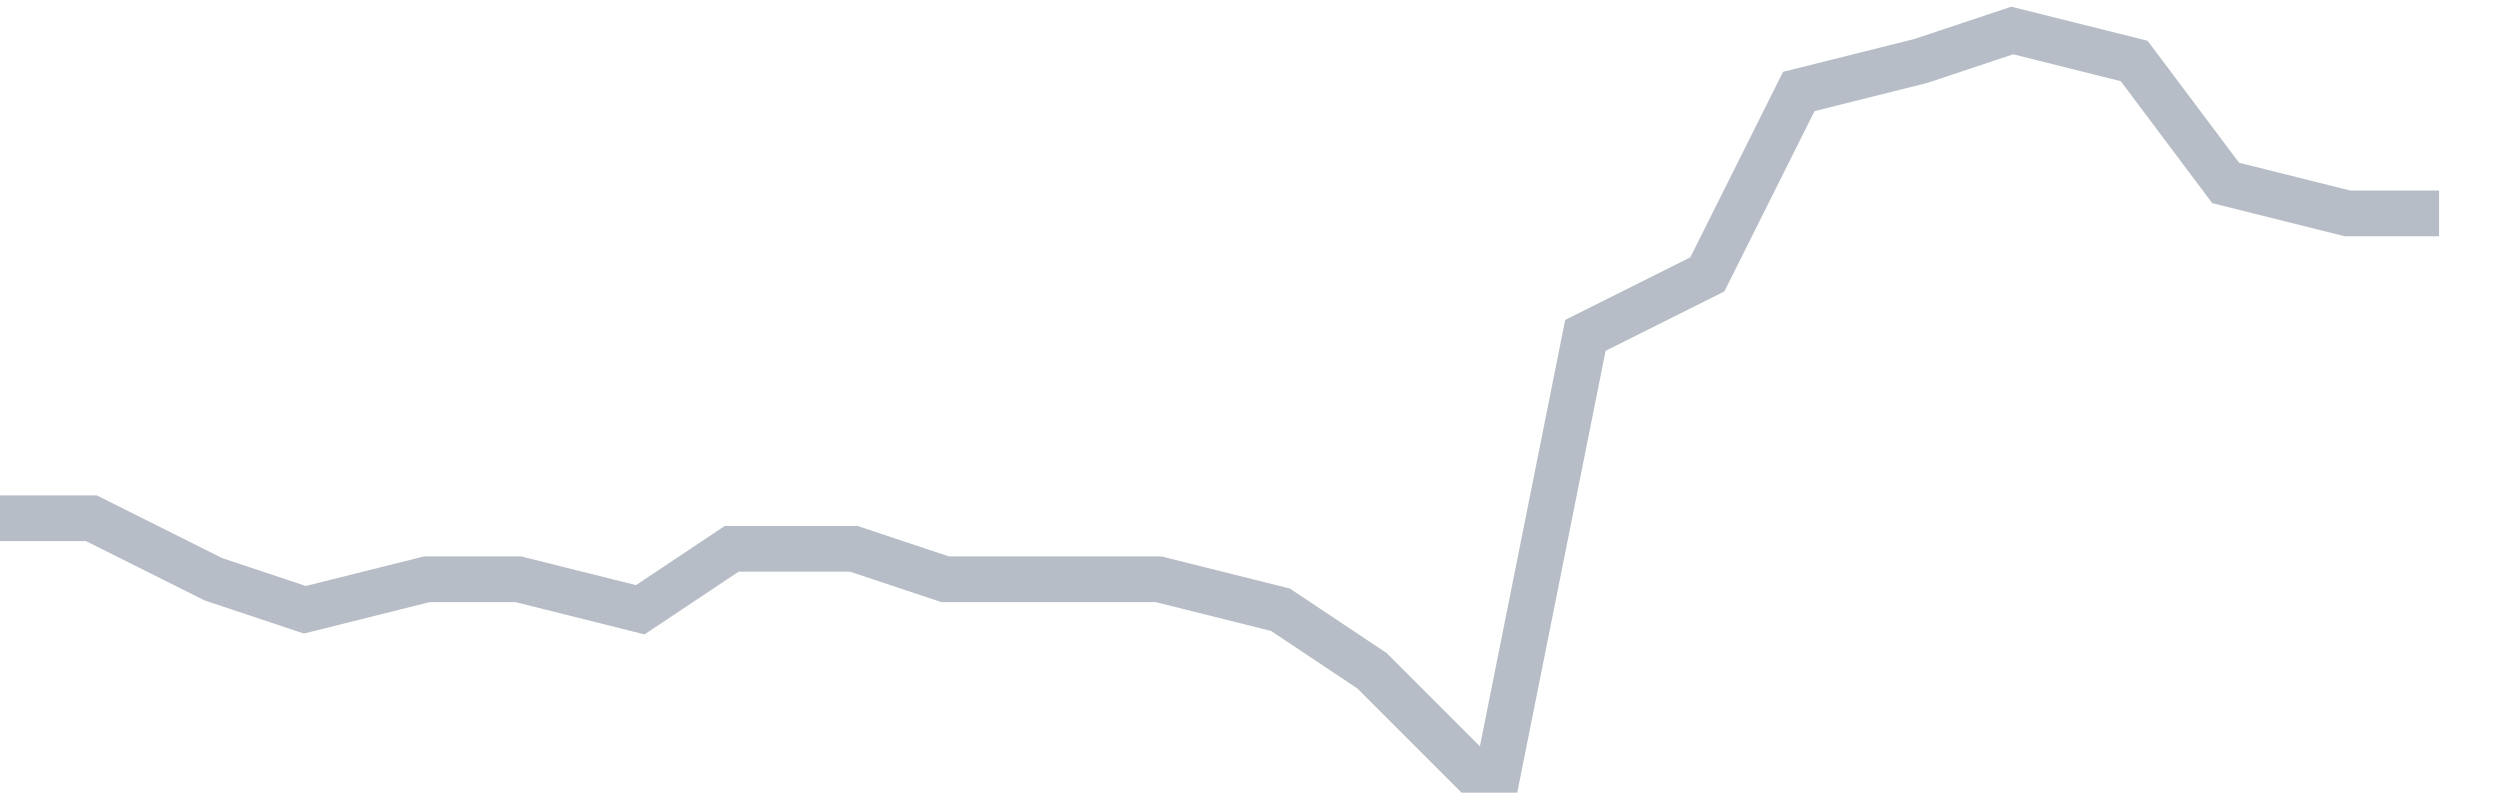
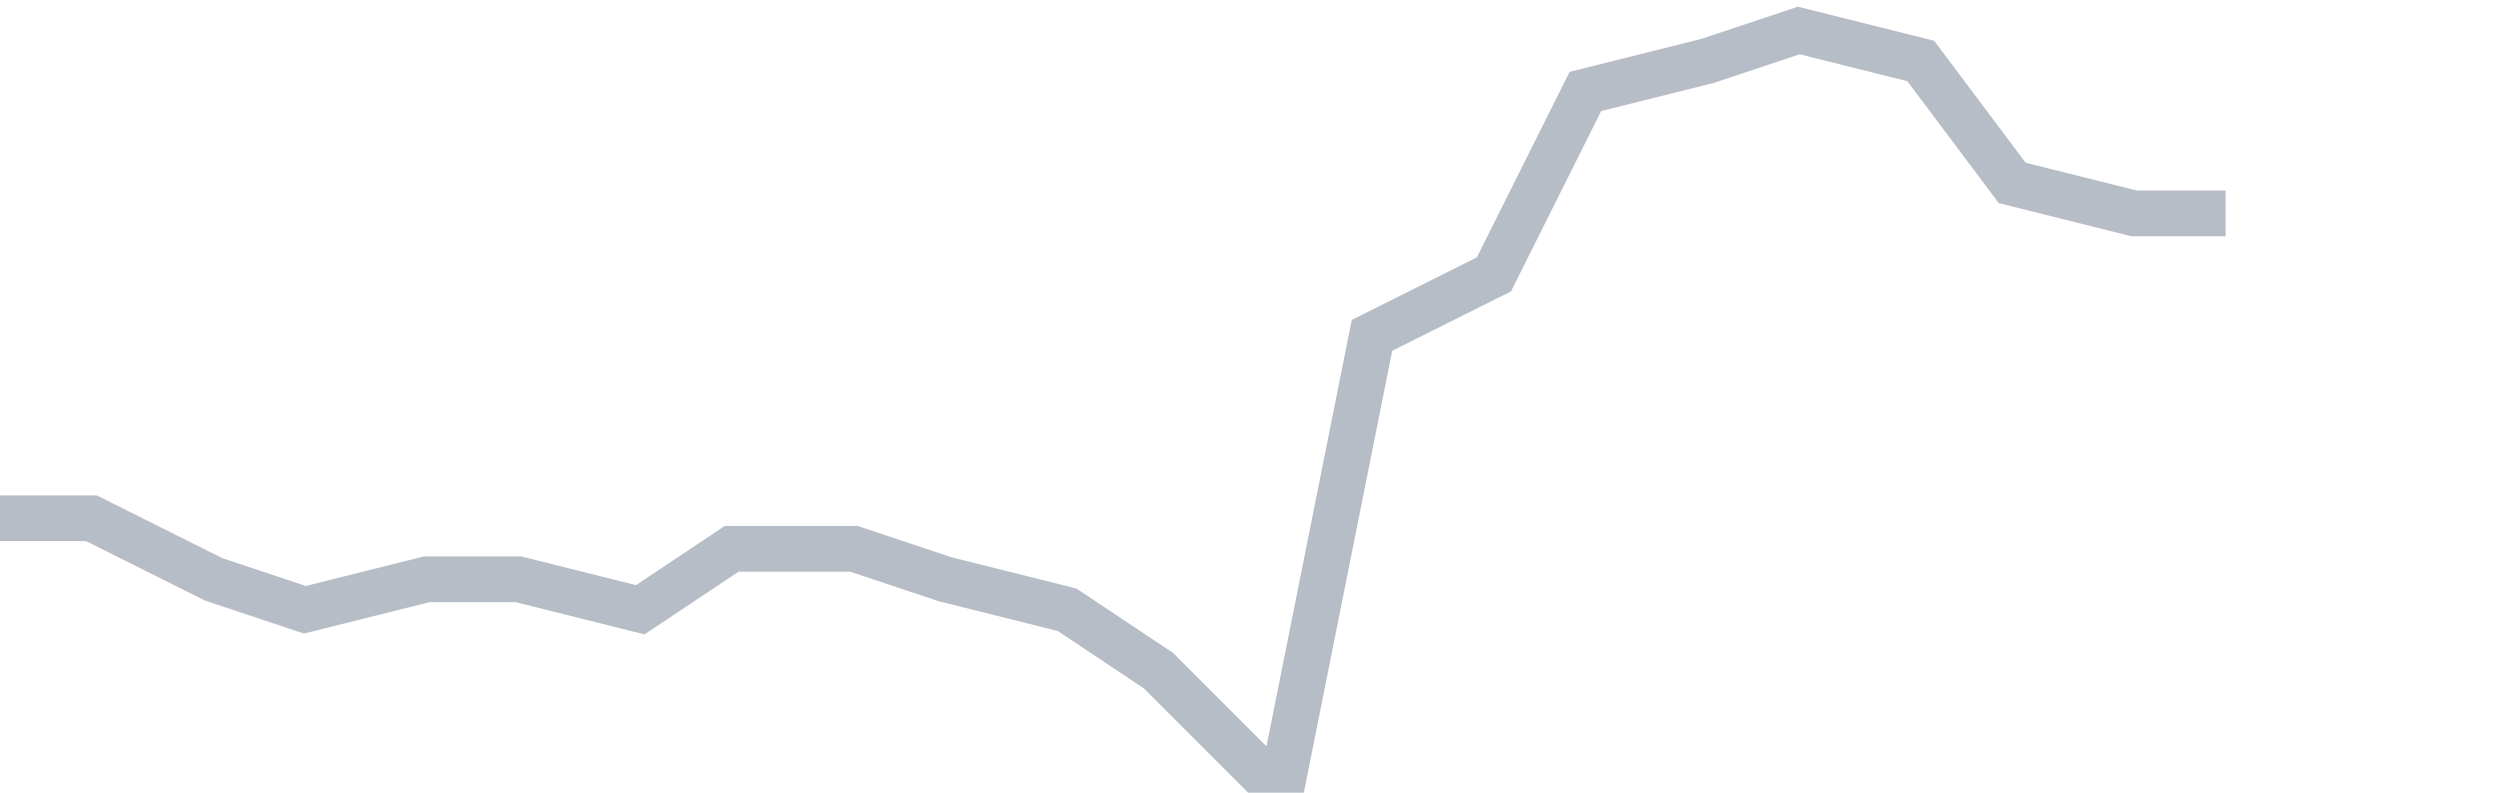
<svg xmlns="http://www.w3.org/2000/svg" width="82" height="26" fill="none">
-   <path d="M0 17h3l4 2 3 1 4-1h3l4 1 3-2h4l3 1h7l4 1 3 2 4 4 3-15 4-2 3-6 4-1 3-1 4 1 3 4 4 1h3" stroke="#B7BDC6" stroke-width="1.5" />
+   <path d="M0 17h3l4 2 3 1 4-1h3l4 1 3-2h4l3 1l4 1 3 2 4 4 3-15 4-2 3-6 4-1 3-1 4 1 3 4 4 1h3" stroke="#B7BDC6" stroke-width="1.5" />
</svg>